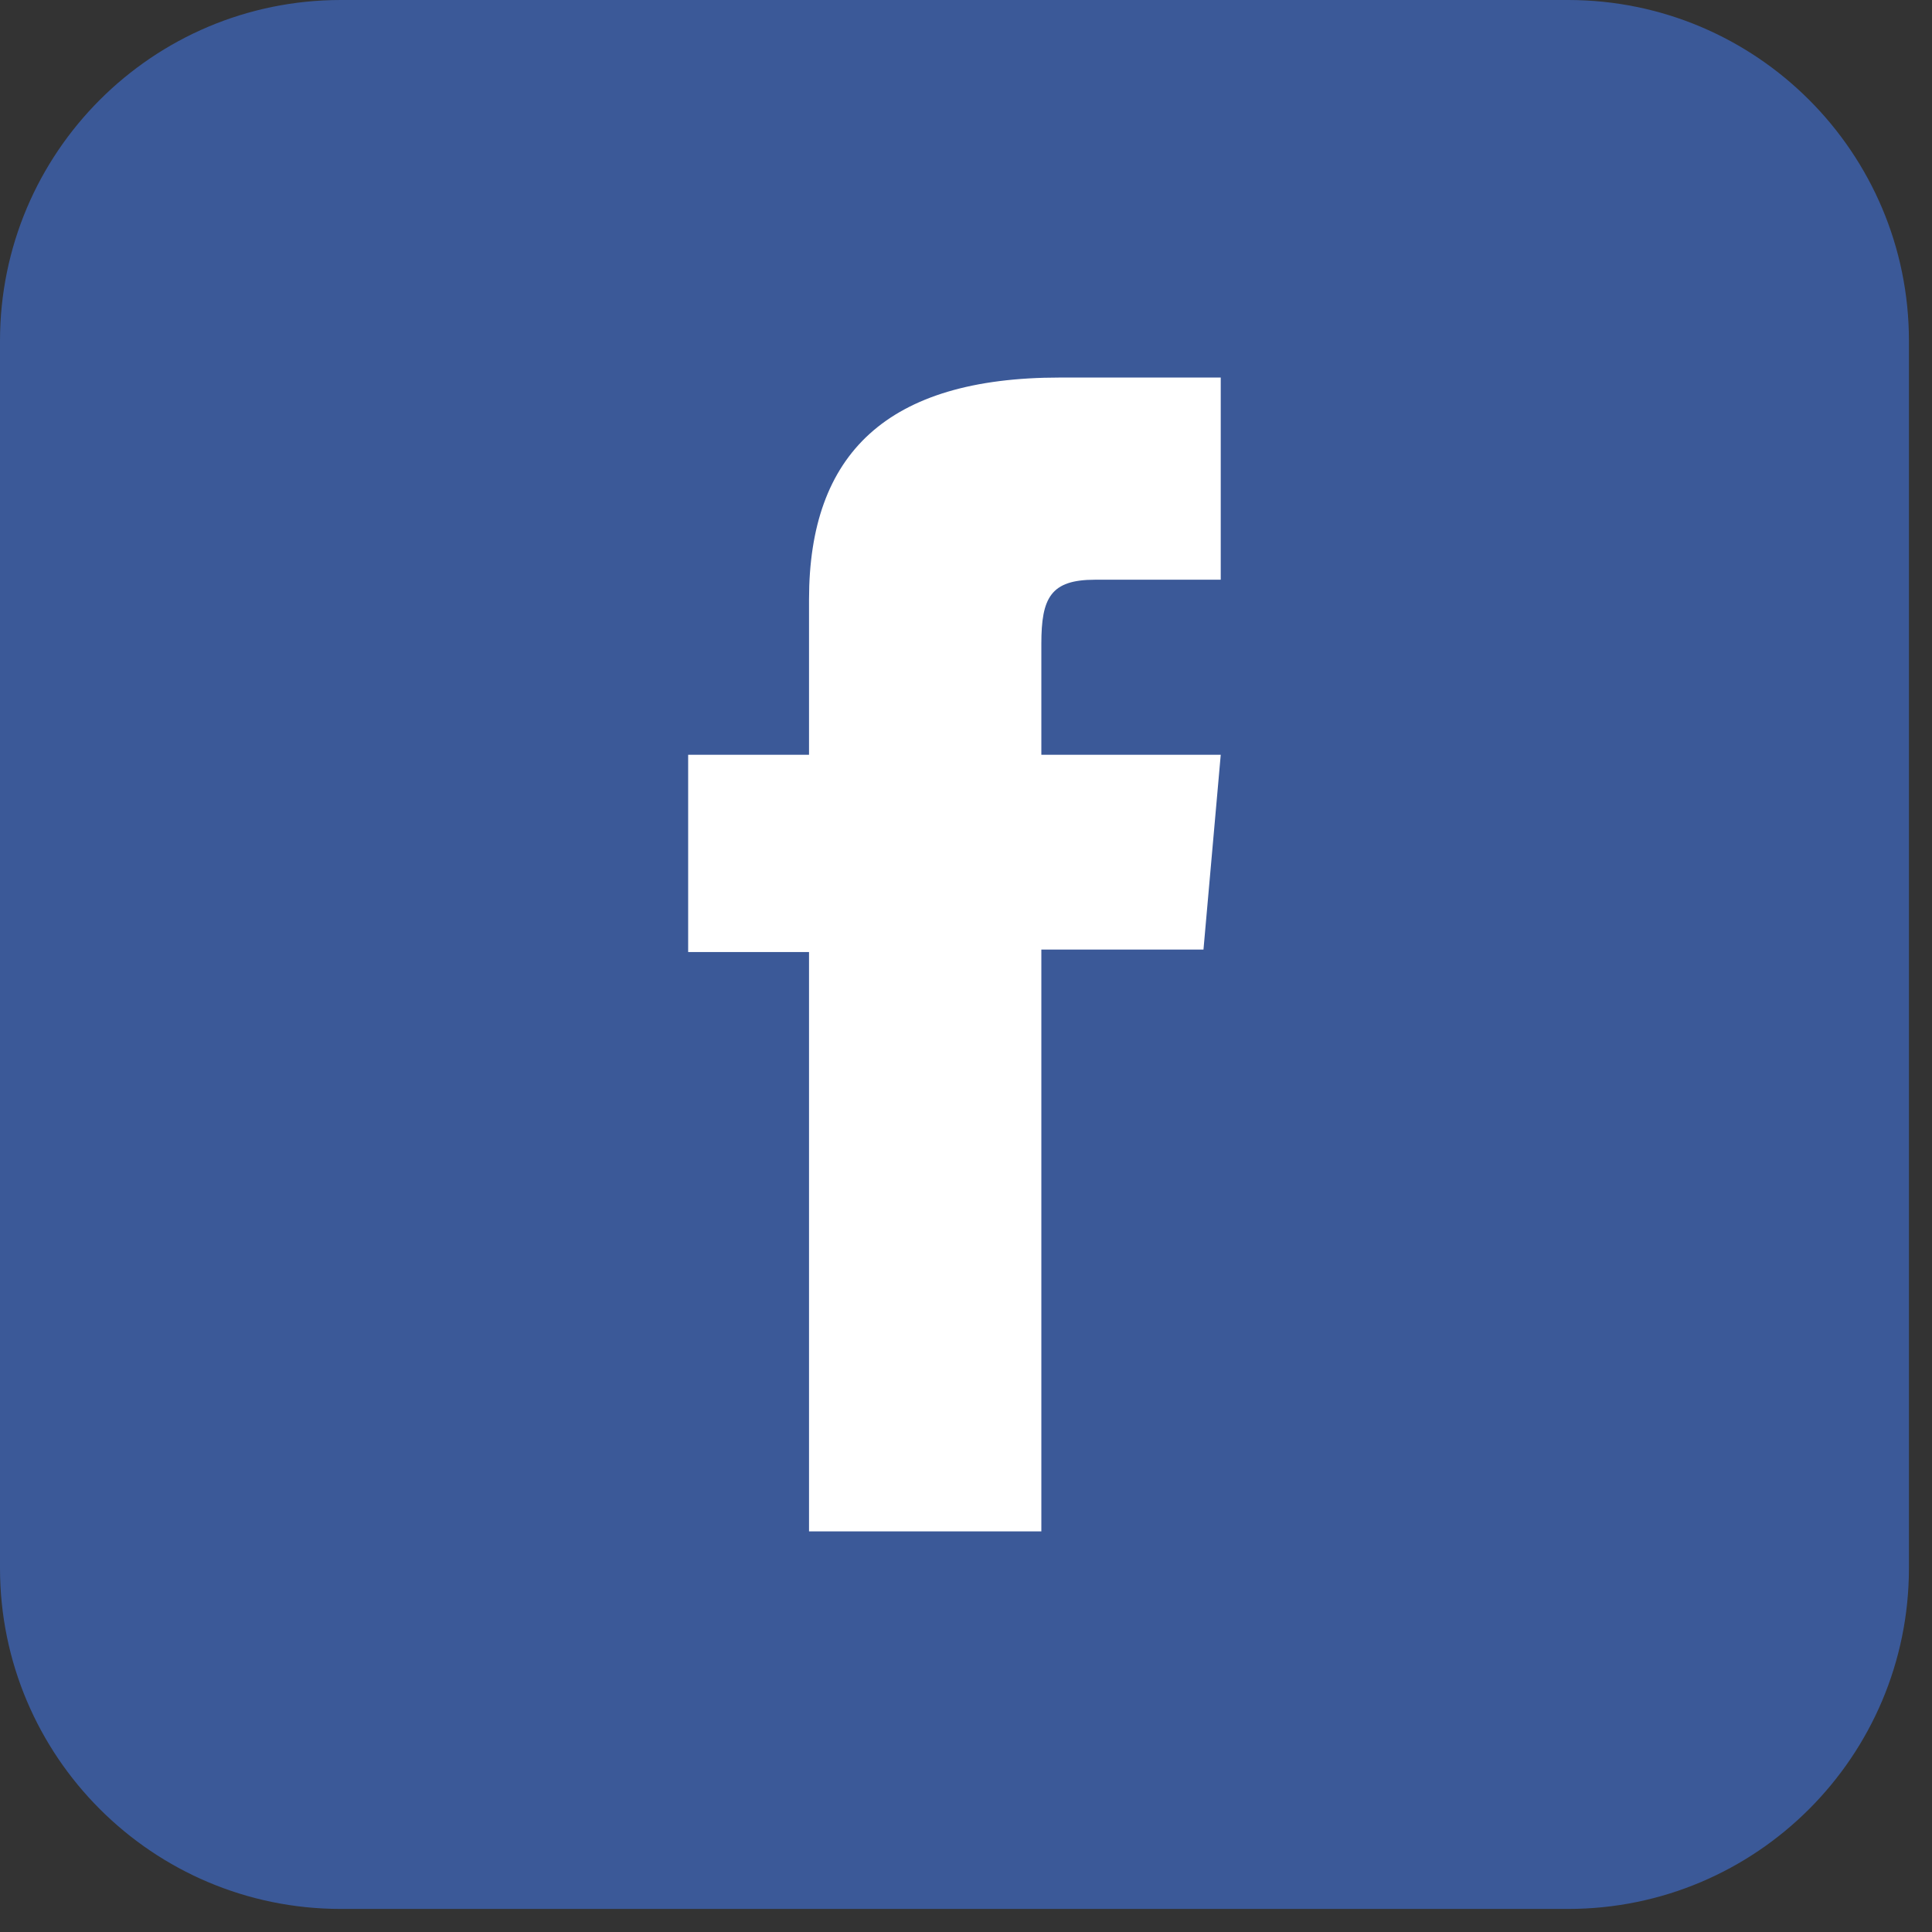
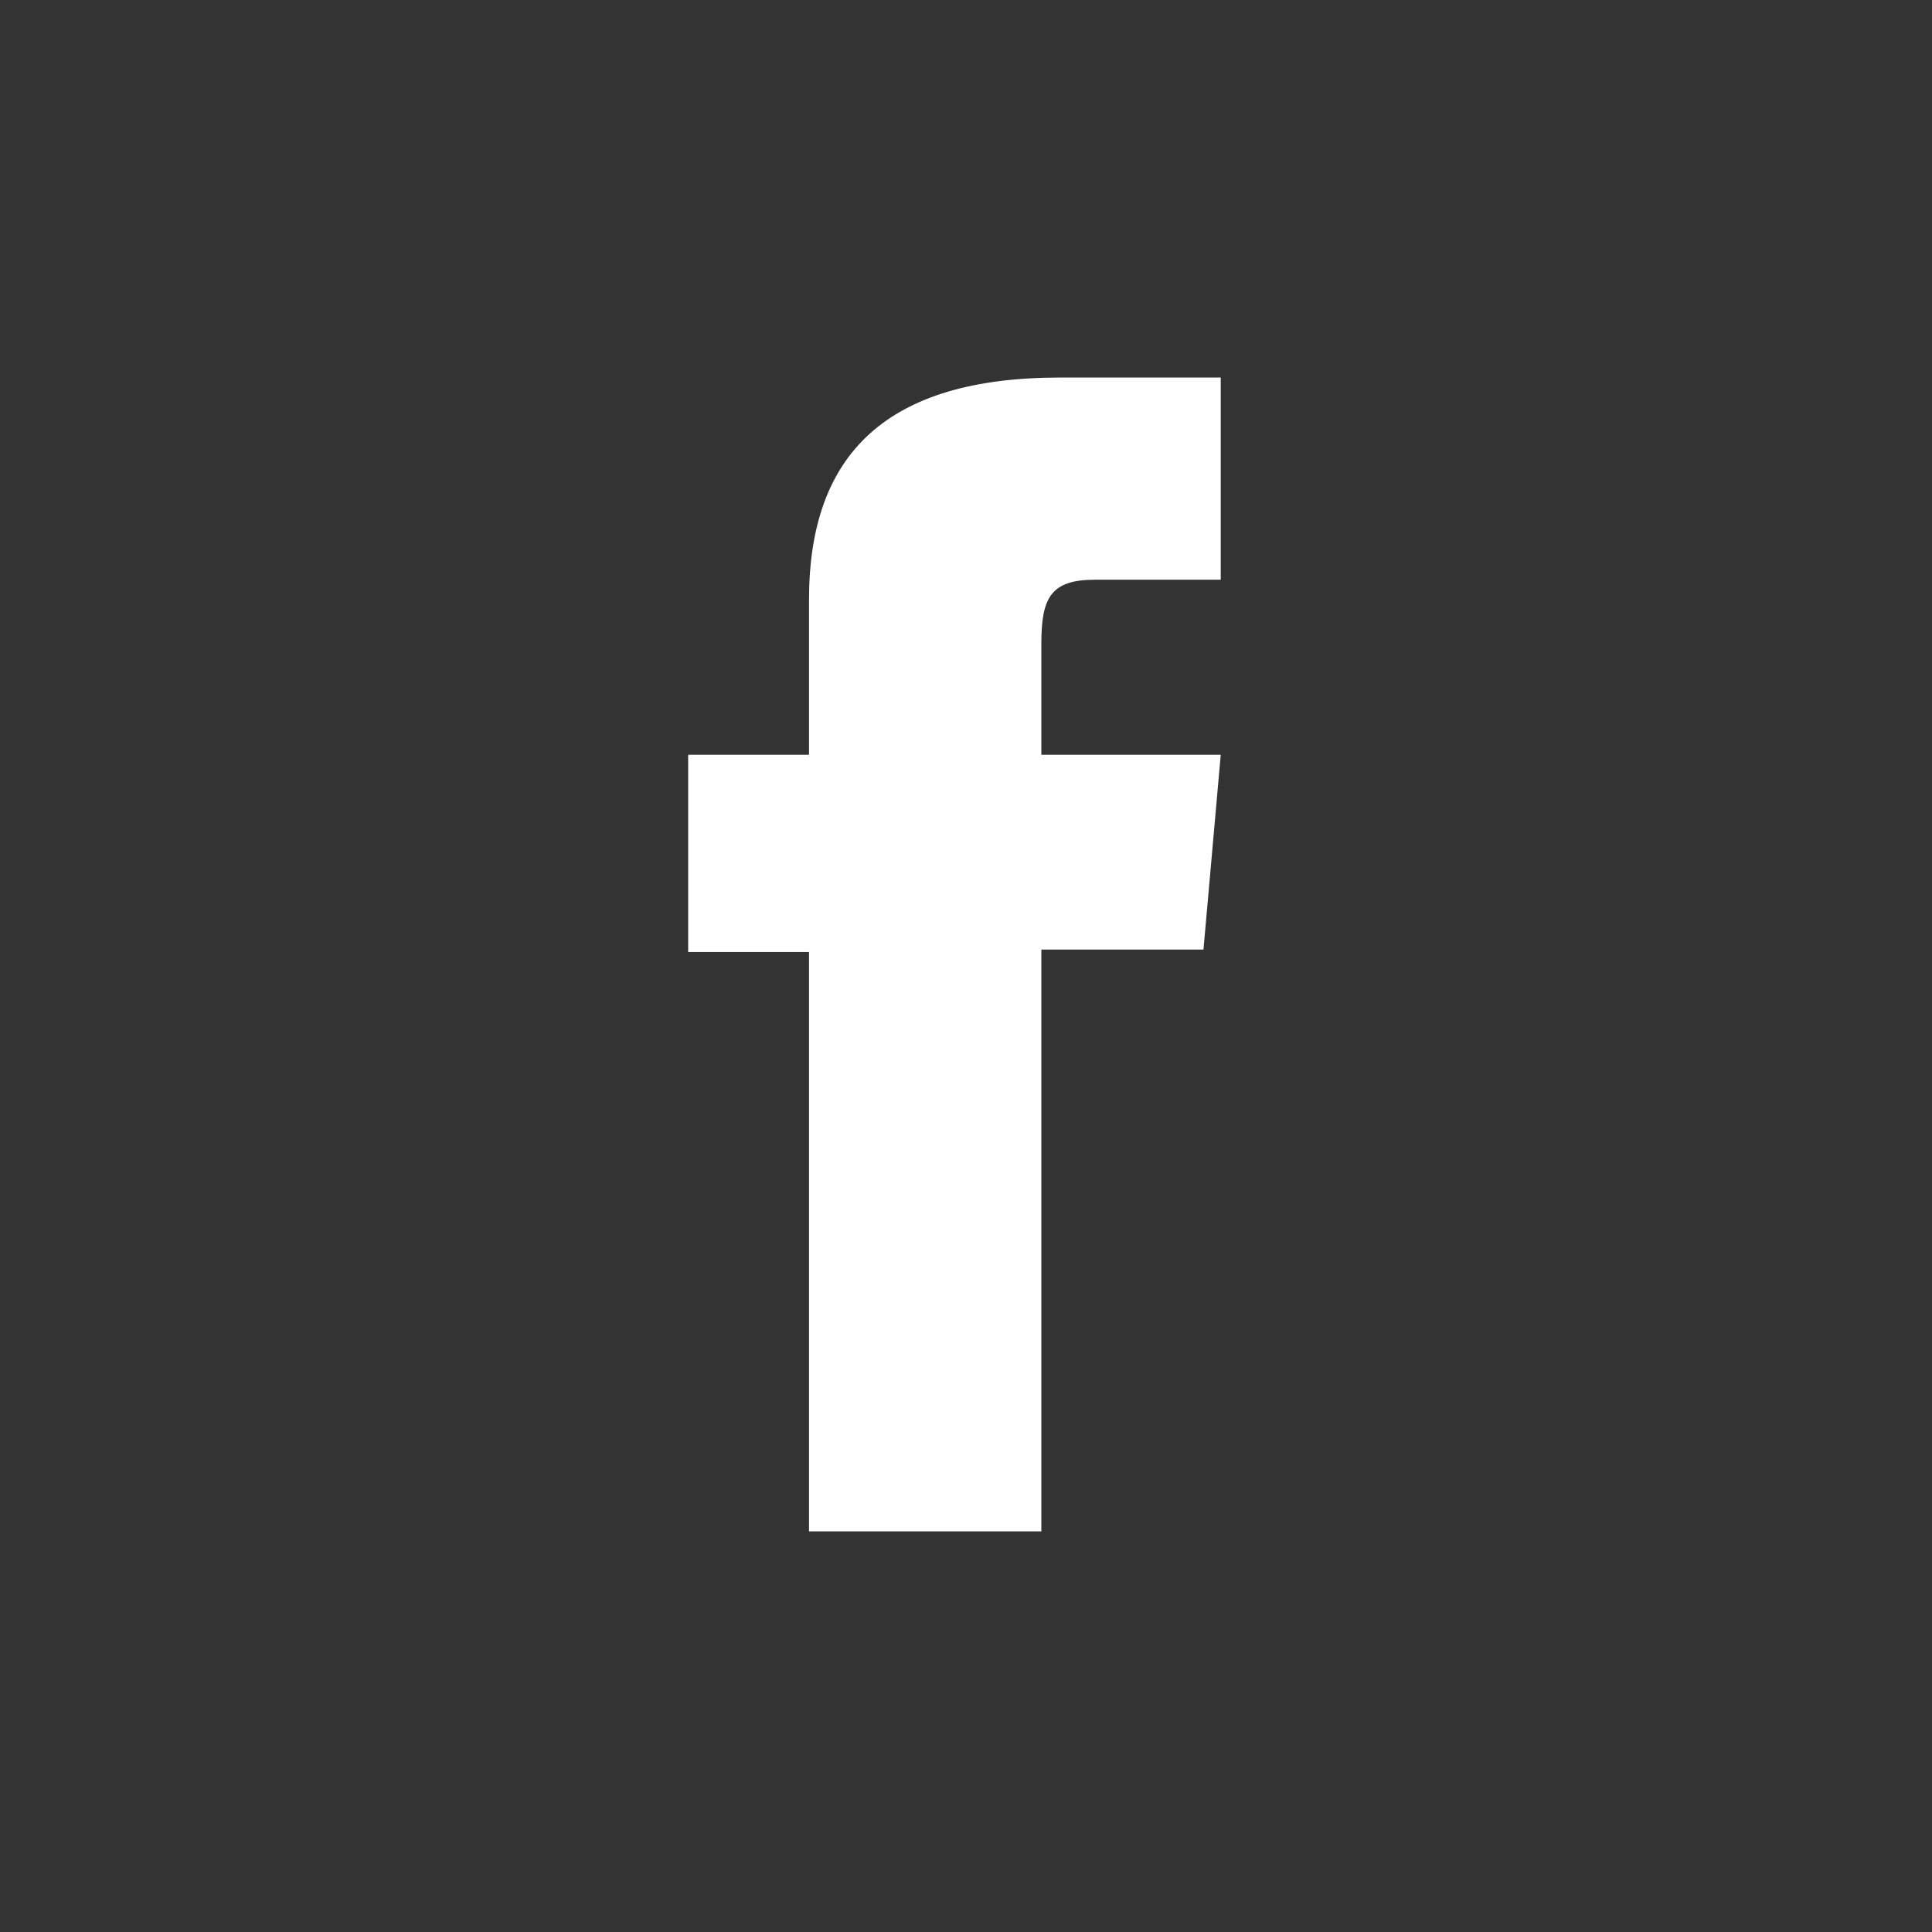
<svg xmlns="http://www.w3.org/2000/svg" width="100%" height="100%" viewBox="0 0 48 48" version="1.1" xml:space="preserve" style="fill-rule:evenodd;clip-rule:evenodd;stroke-linejoin:round;stroke-miterlimit:2;">
  <rect x="0" y="0" width="48" height="48" fill="#333333" stroke="none" />
-   <path d="M38.958,47.427l-30.49,0c-4.677,0 -8.468,-3.791 -8.468,-8.469l0,-30.489c0,-4.677 3.791,-8.469 8.468,-8.469l30.49,0c4.677,0 8.469,3.792 8.469,8.469l-0,30.489c-0,4.678 -3.792,8.469 -8.469,8.469Z" style="fill:#3b5998;fill-rule:nonzero;" />
  <path d="M20.1,38.047l5.772,-0l-0,-14.455l4.028,-0l0.429,-4.84l-4.457,-0l-0,-2.757c-0,-1.141 0.229,-1.592 1.333,-1.592l3.124,-0l0,-5.023l-3.997,0c-4.295,0 -6.232,1.892 -6.232,5.513l0,3.859l-3.003,-0l0,4.901l3.003,-0l0,14.394Z" style="fill:#fff;fill-rule:nonzero;" />
</svg>